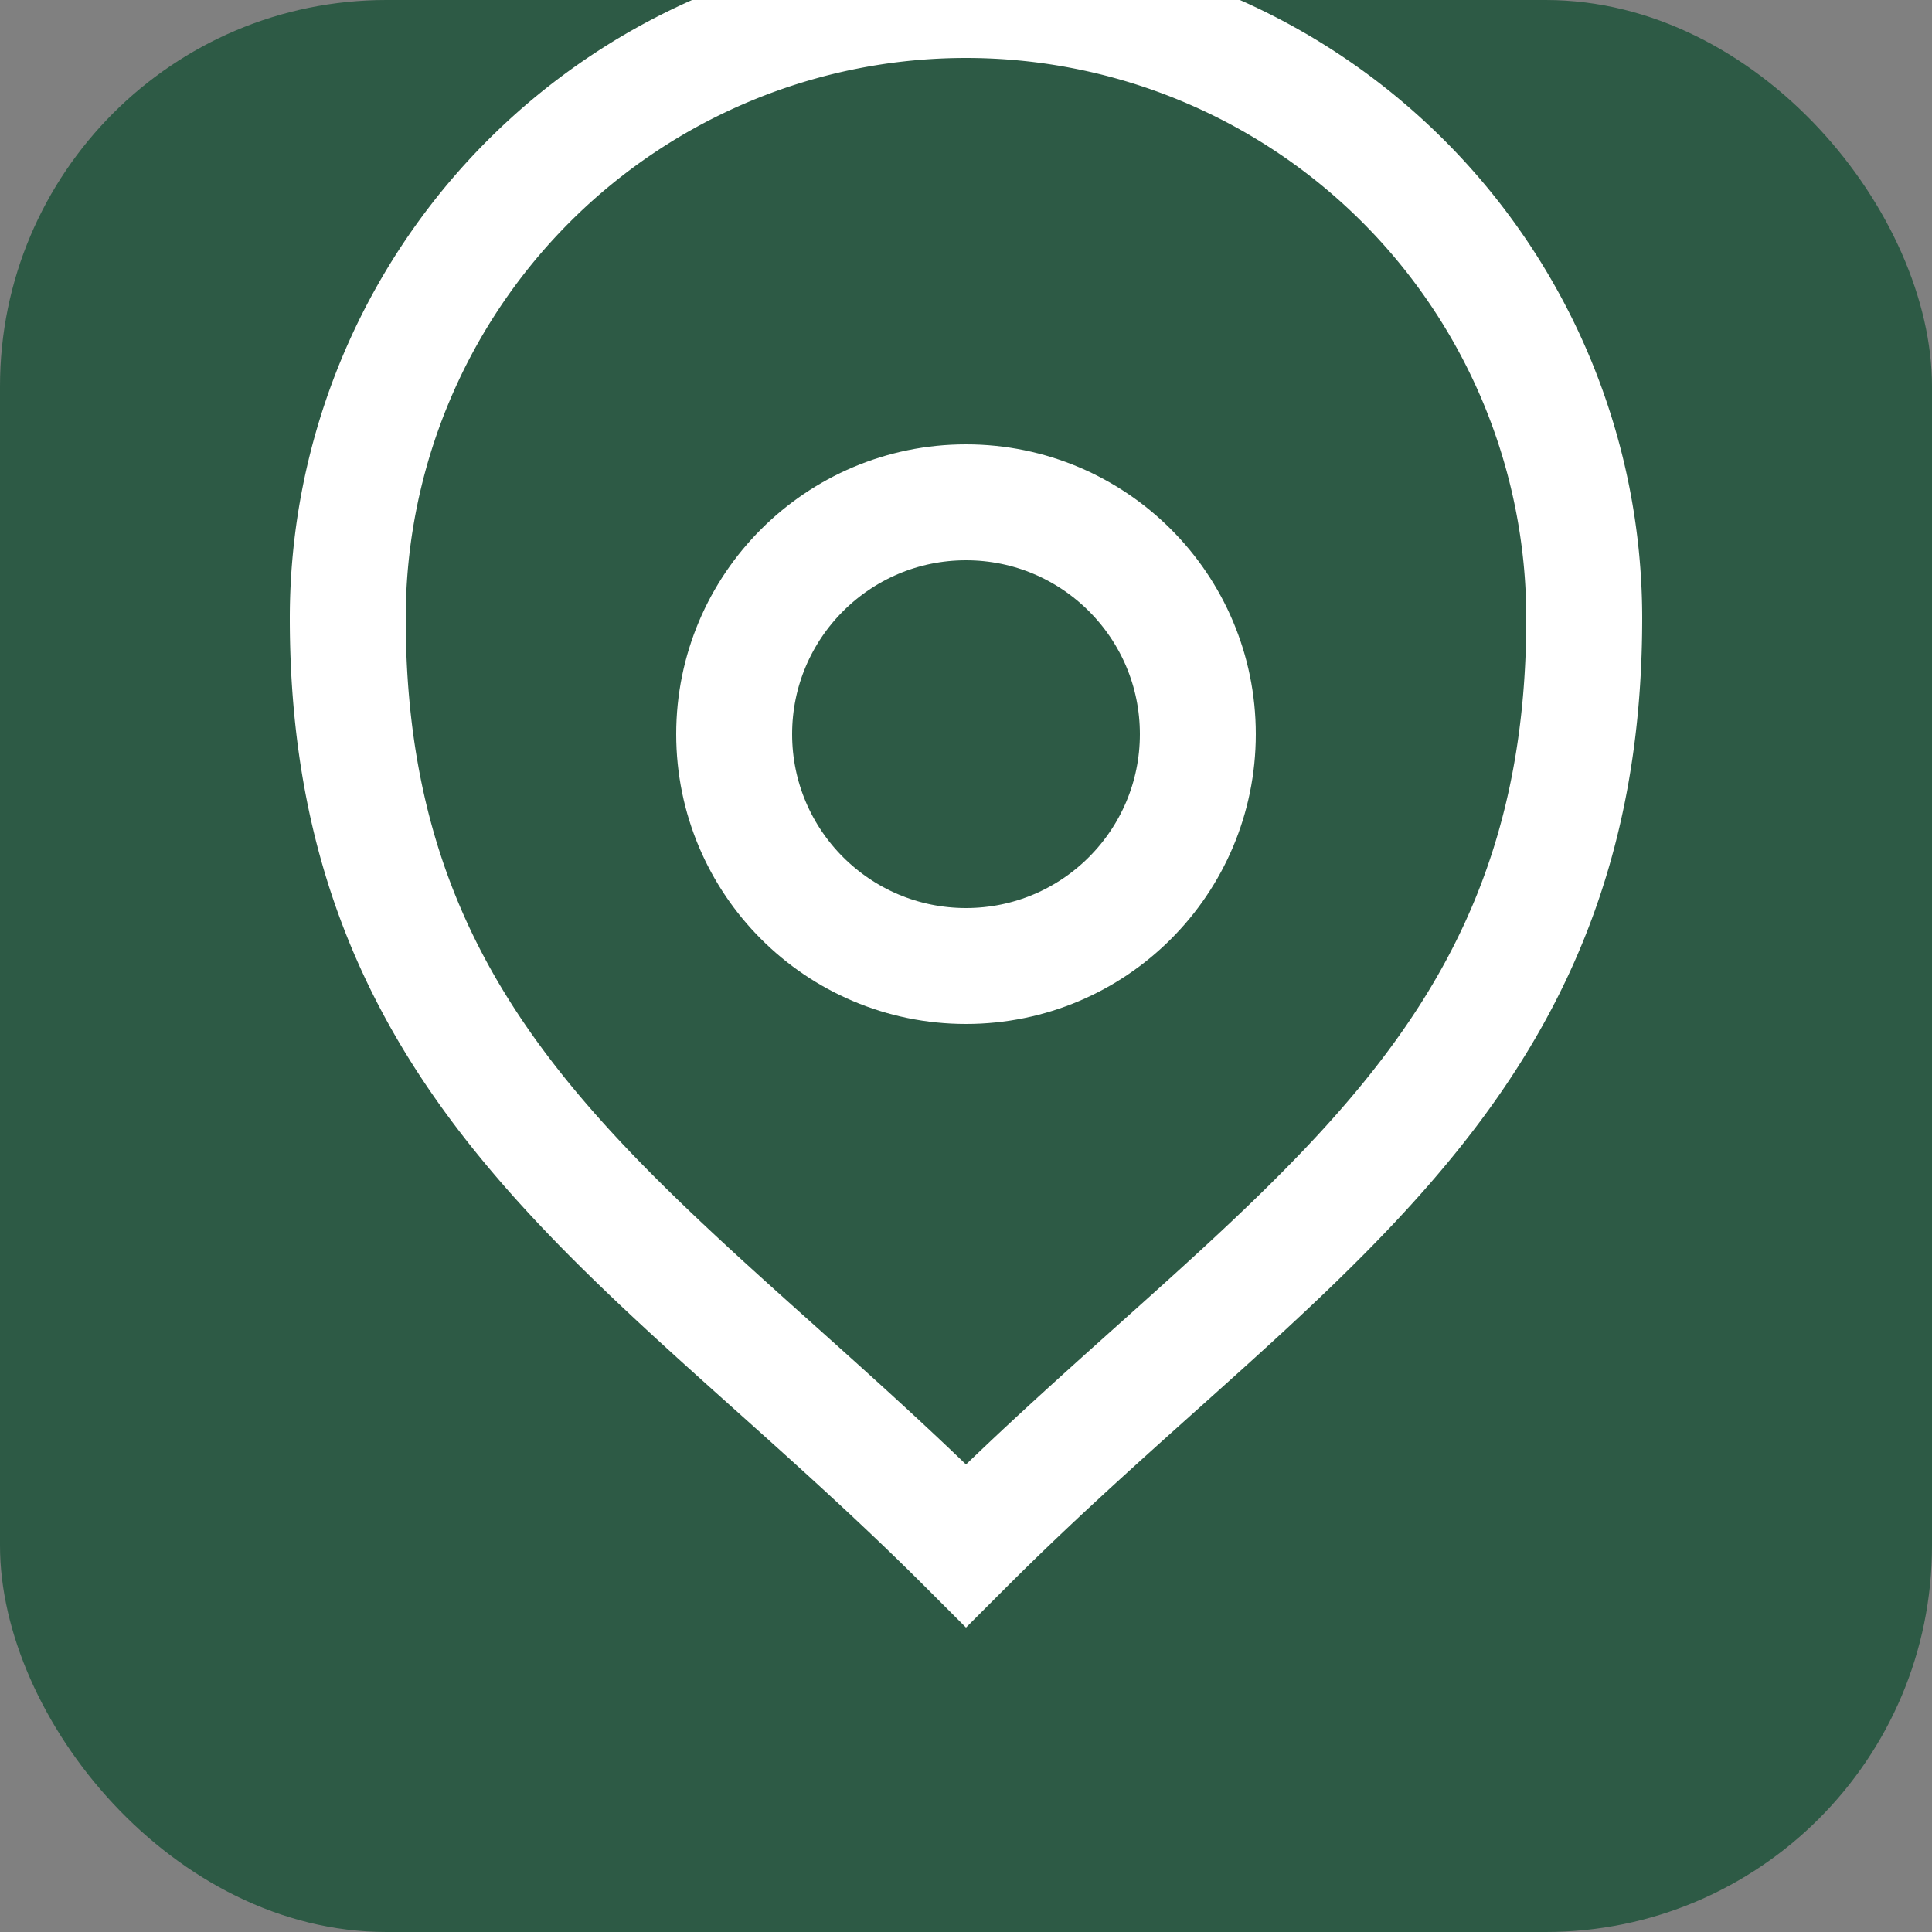
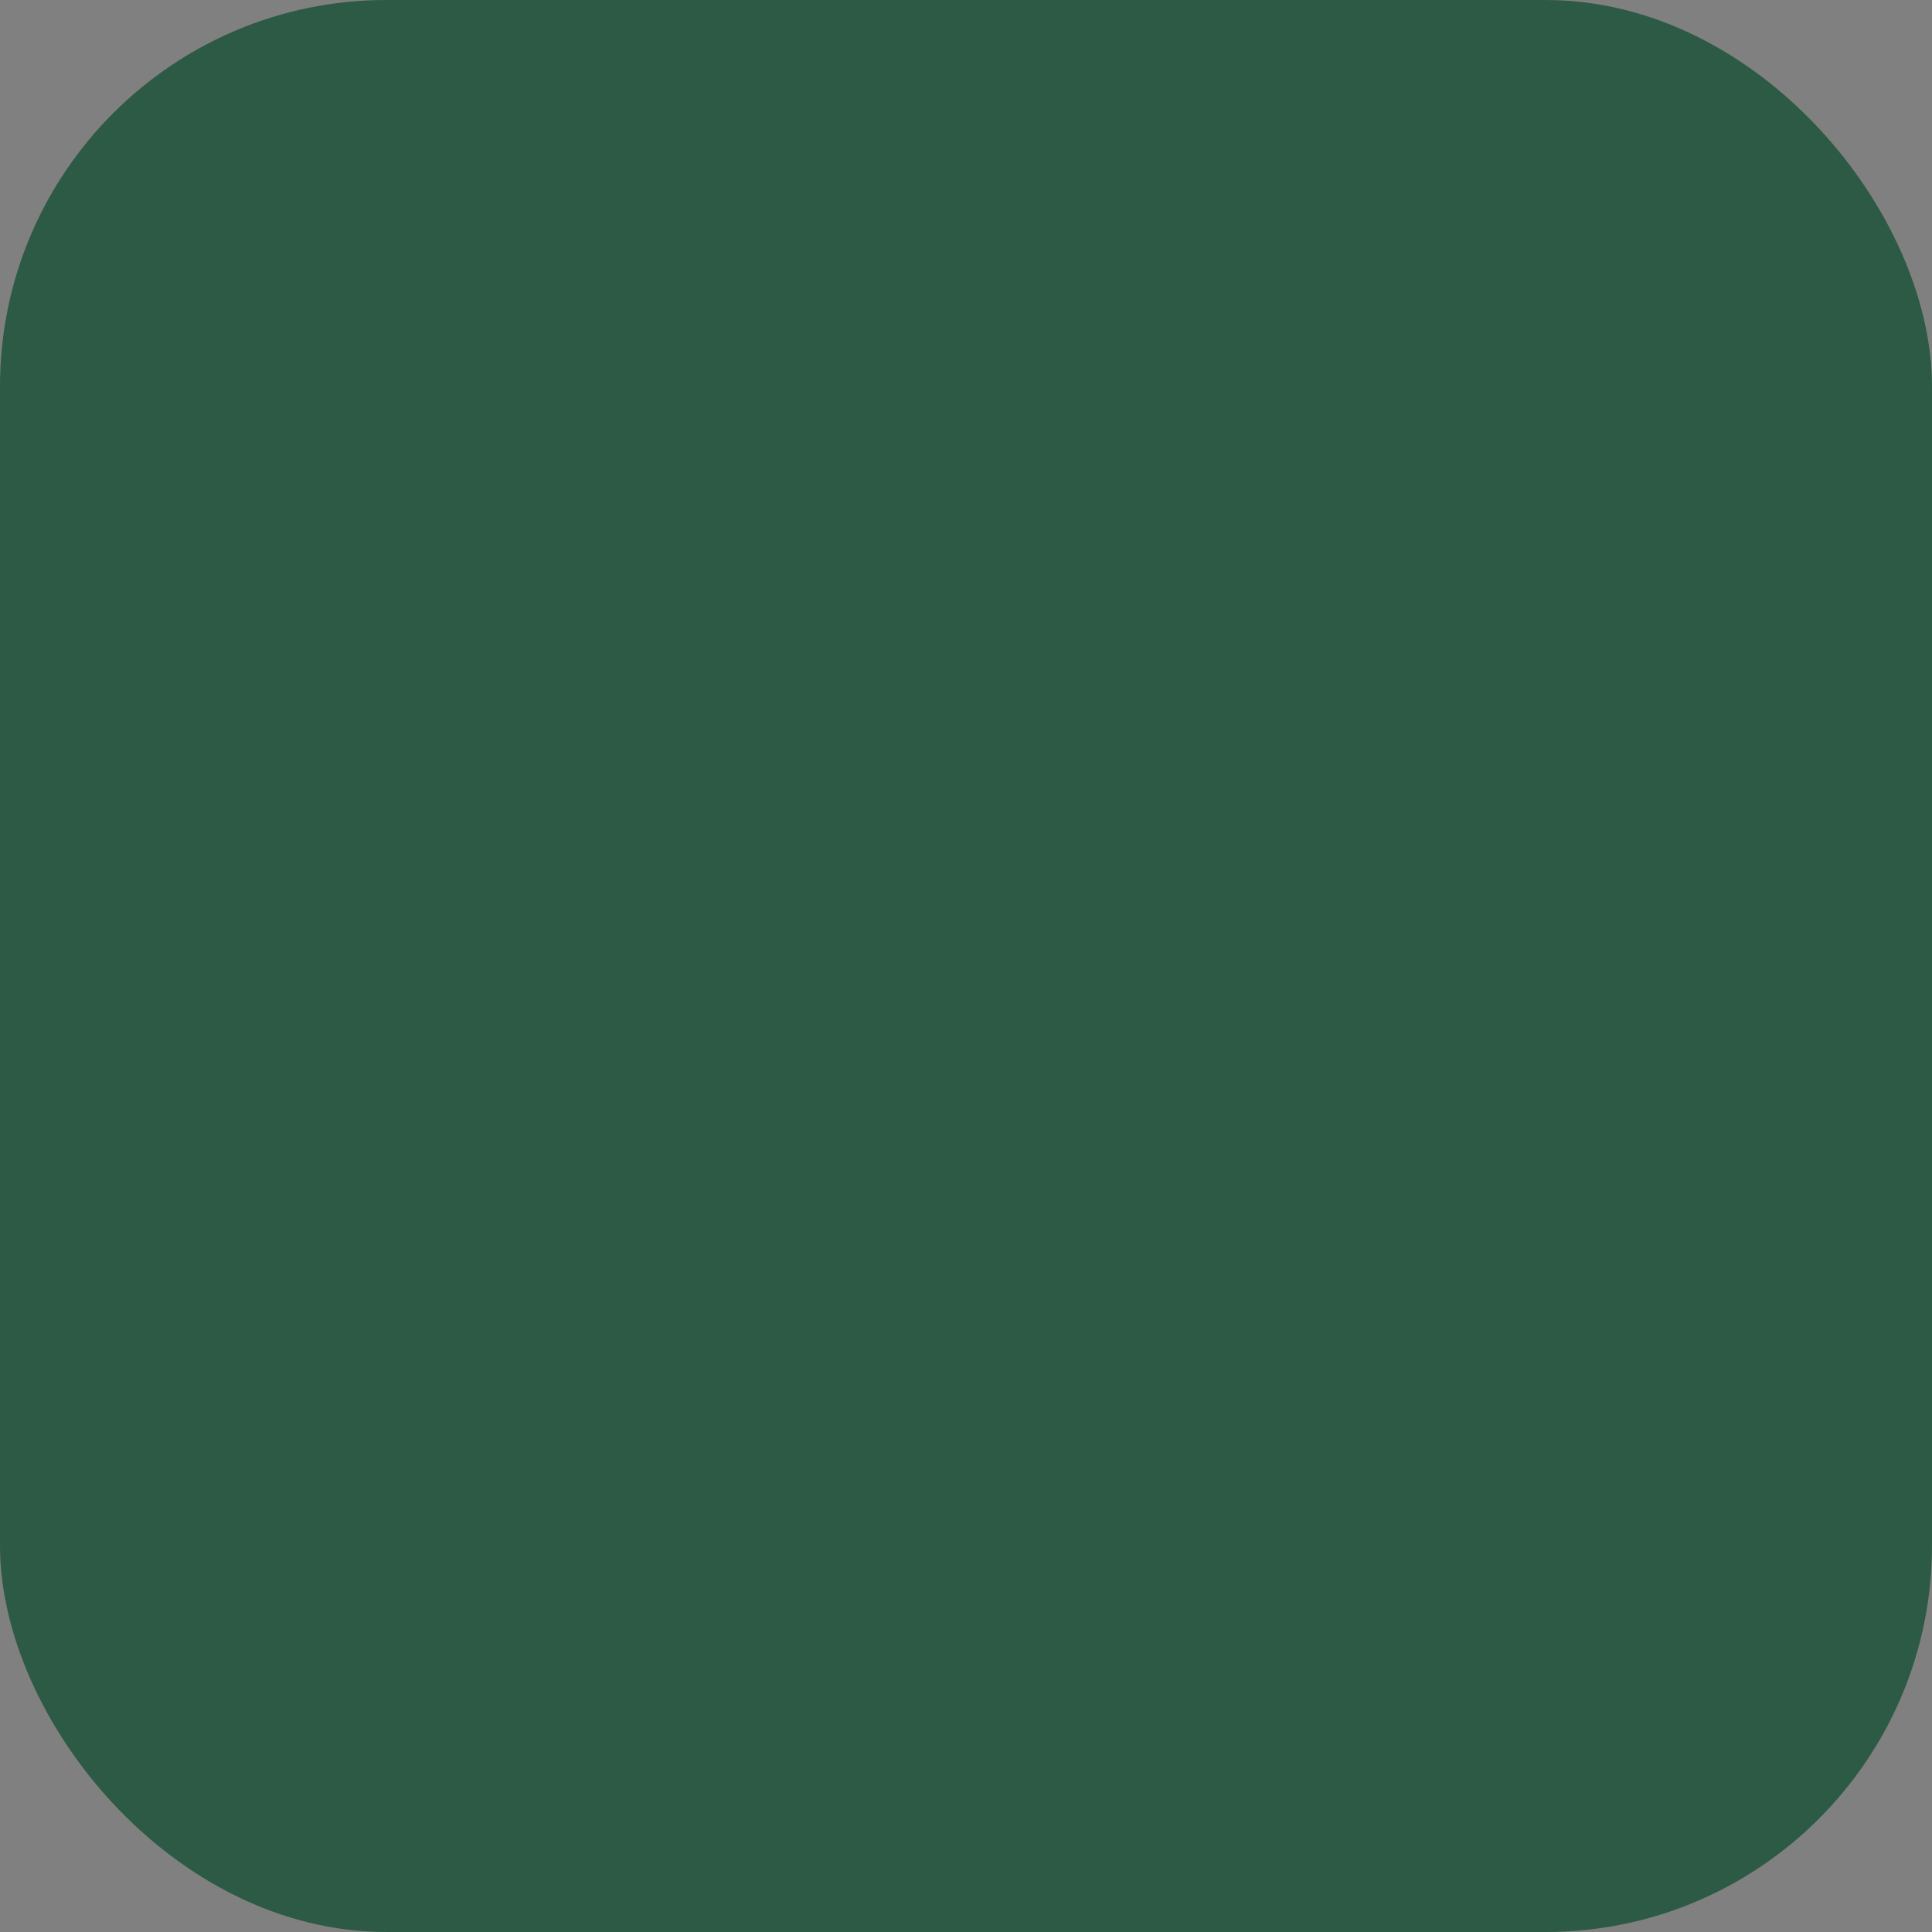
<svg xmlns="http://www.w3.org/2000/svg" viewBox="0 0 100 100">
  <rect x="0" y="0" width="100" height="100" fill="#808080" stroke="none" />
  <rect width="100" height="100" rx="20" fill="#2d5a45" />
-   <path d="M50 80c16-16 32-24 32-48a32 32 0 1 0-64 0c0 24 16 32 32 48z" fill="none" stroke="white" stroke-width="6" />
-   <circle cx="50" cy="38" r="12" fill="none" stroke="white" stroke-width="6" />
</svg>